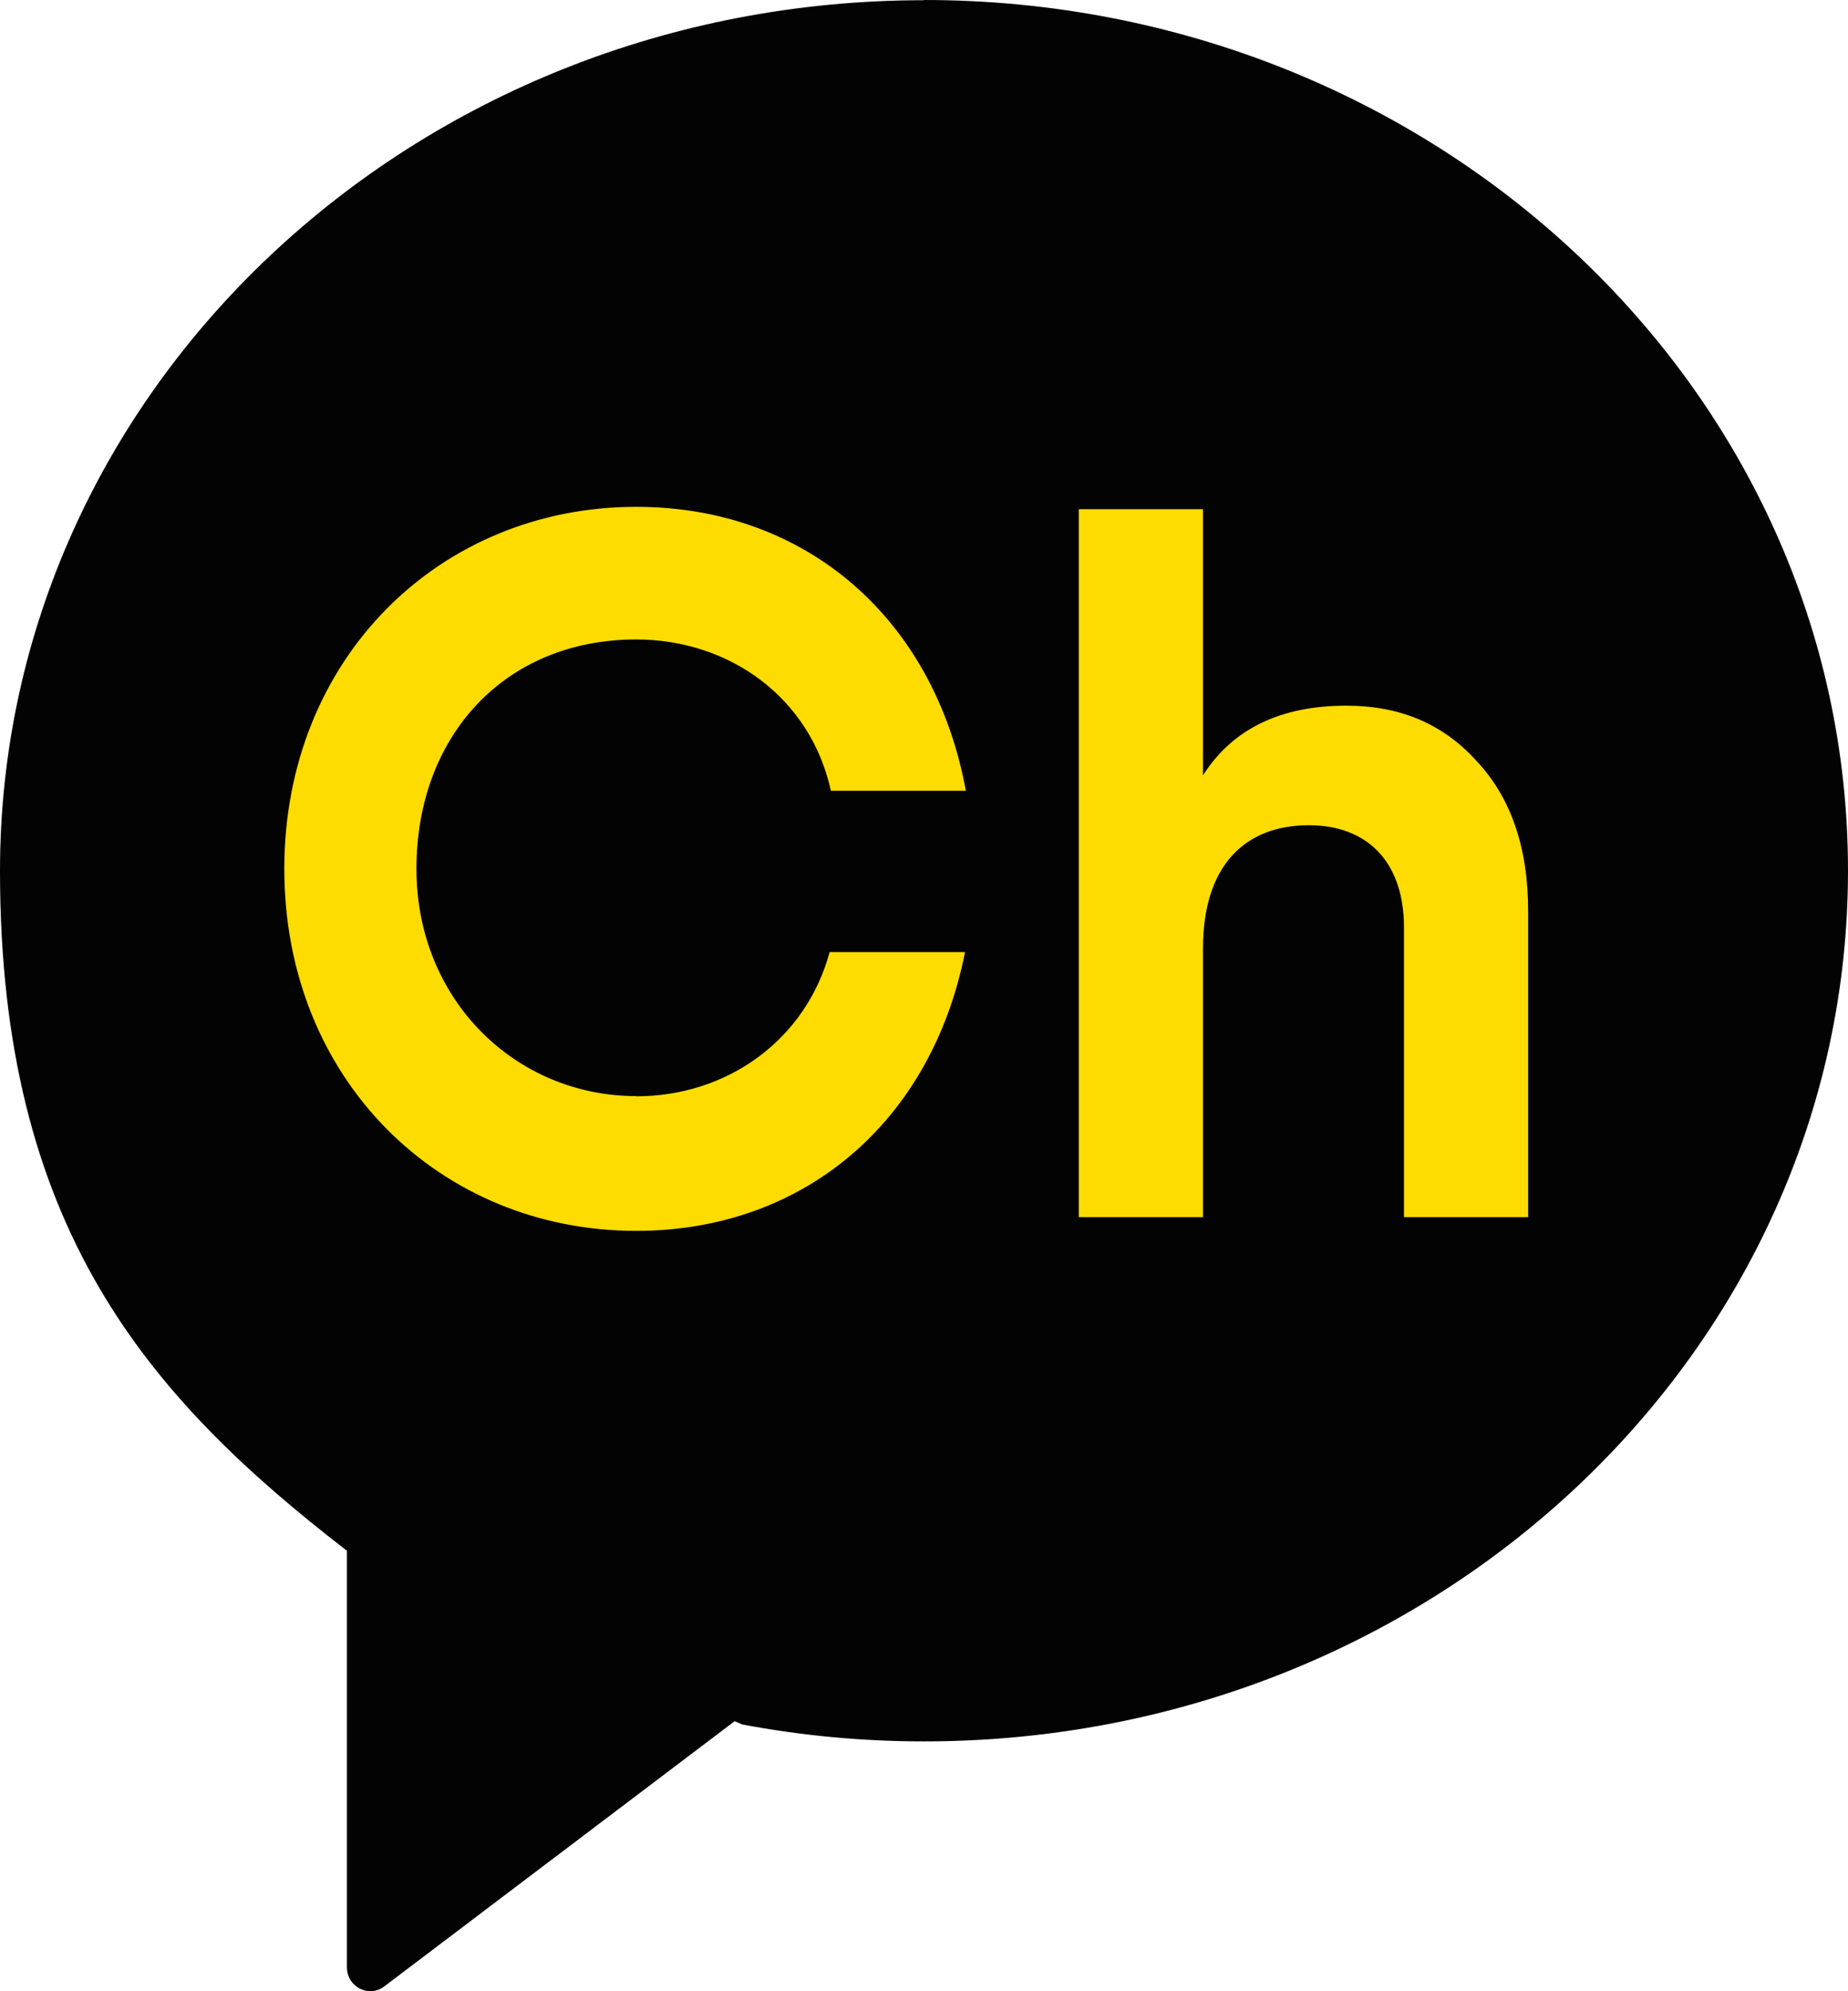
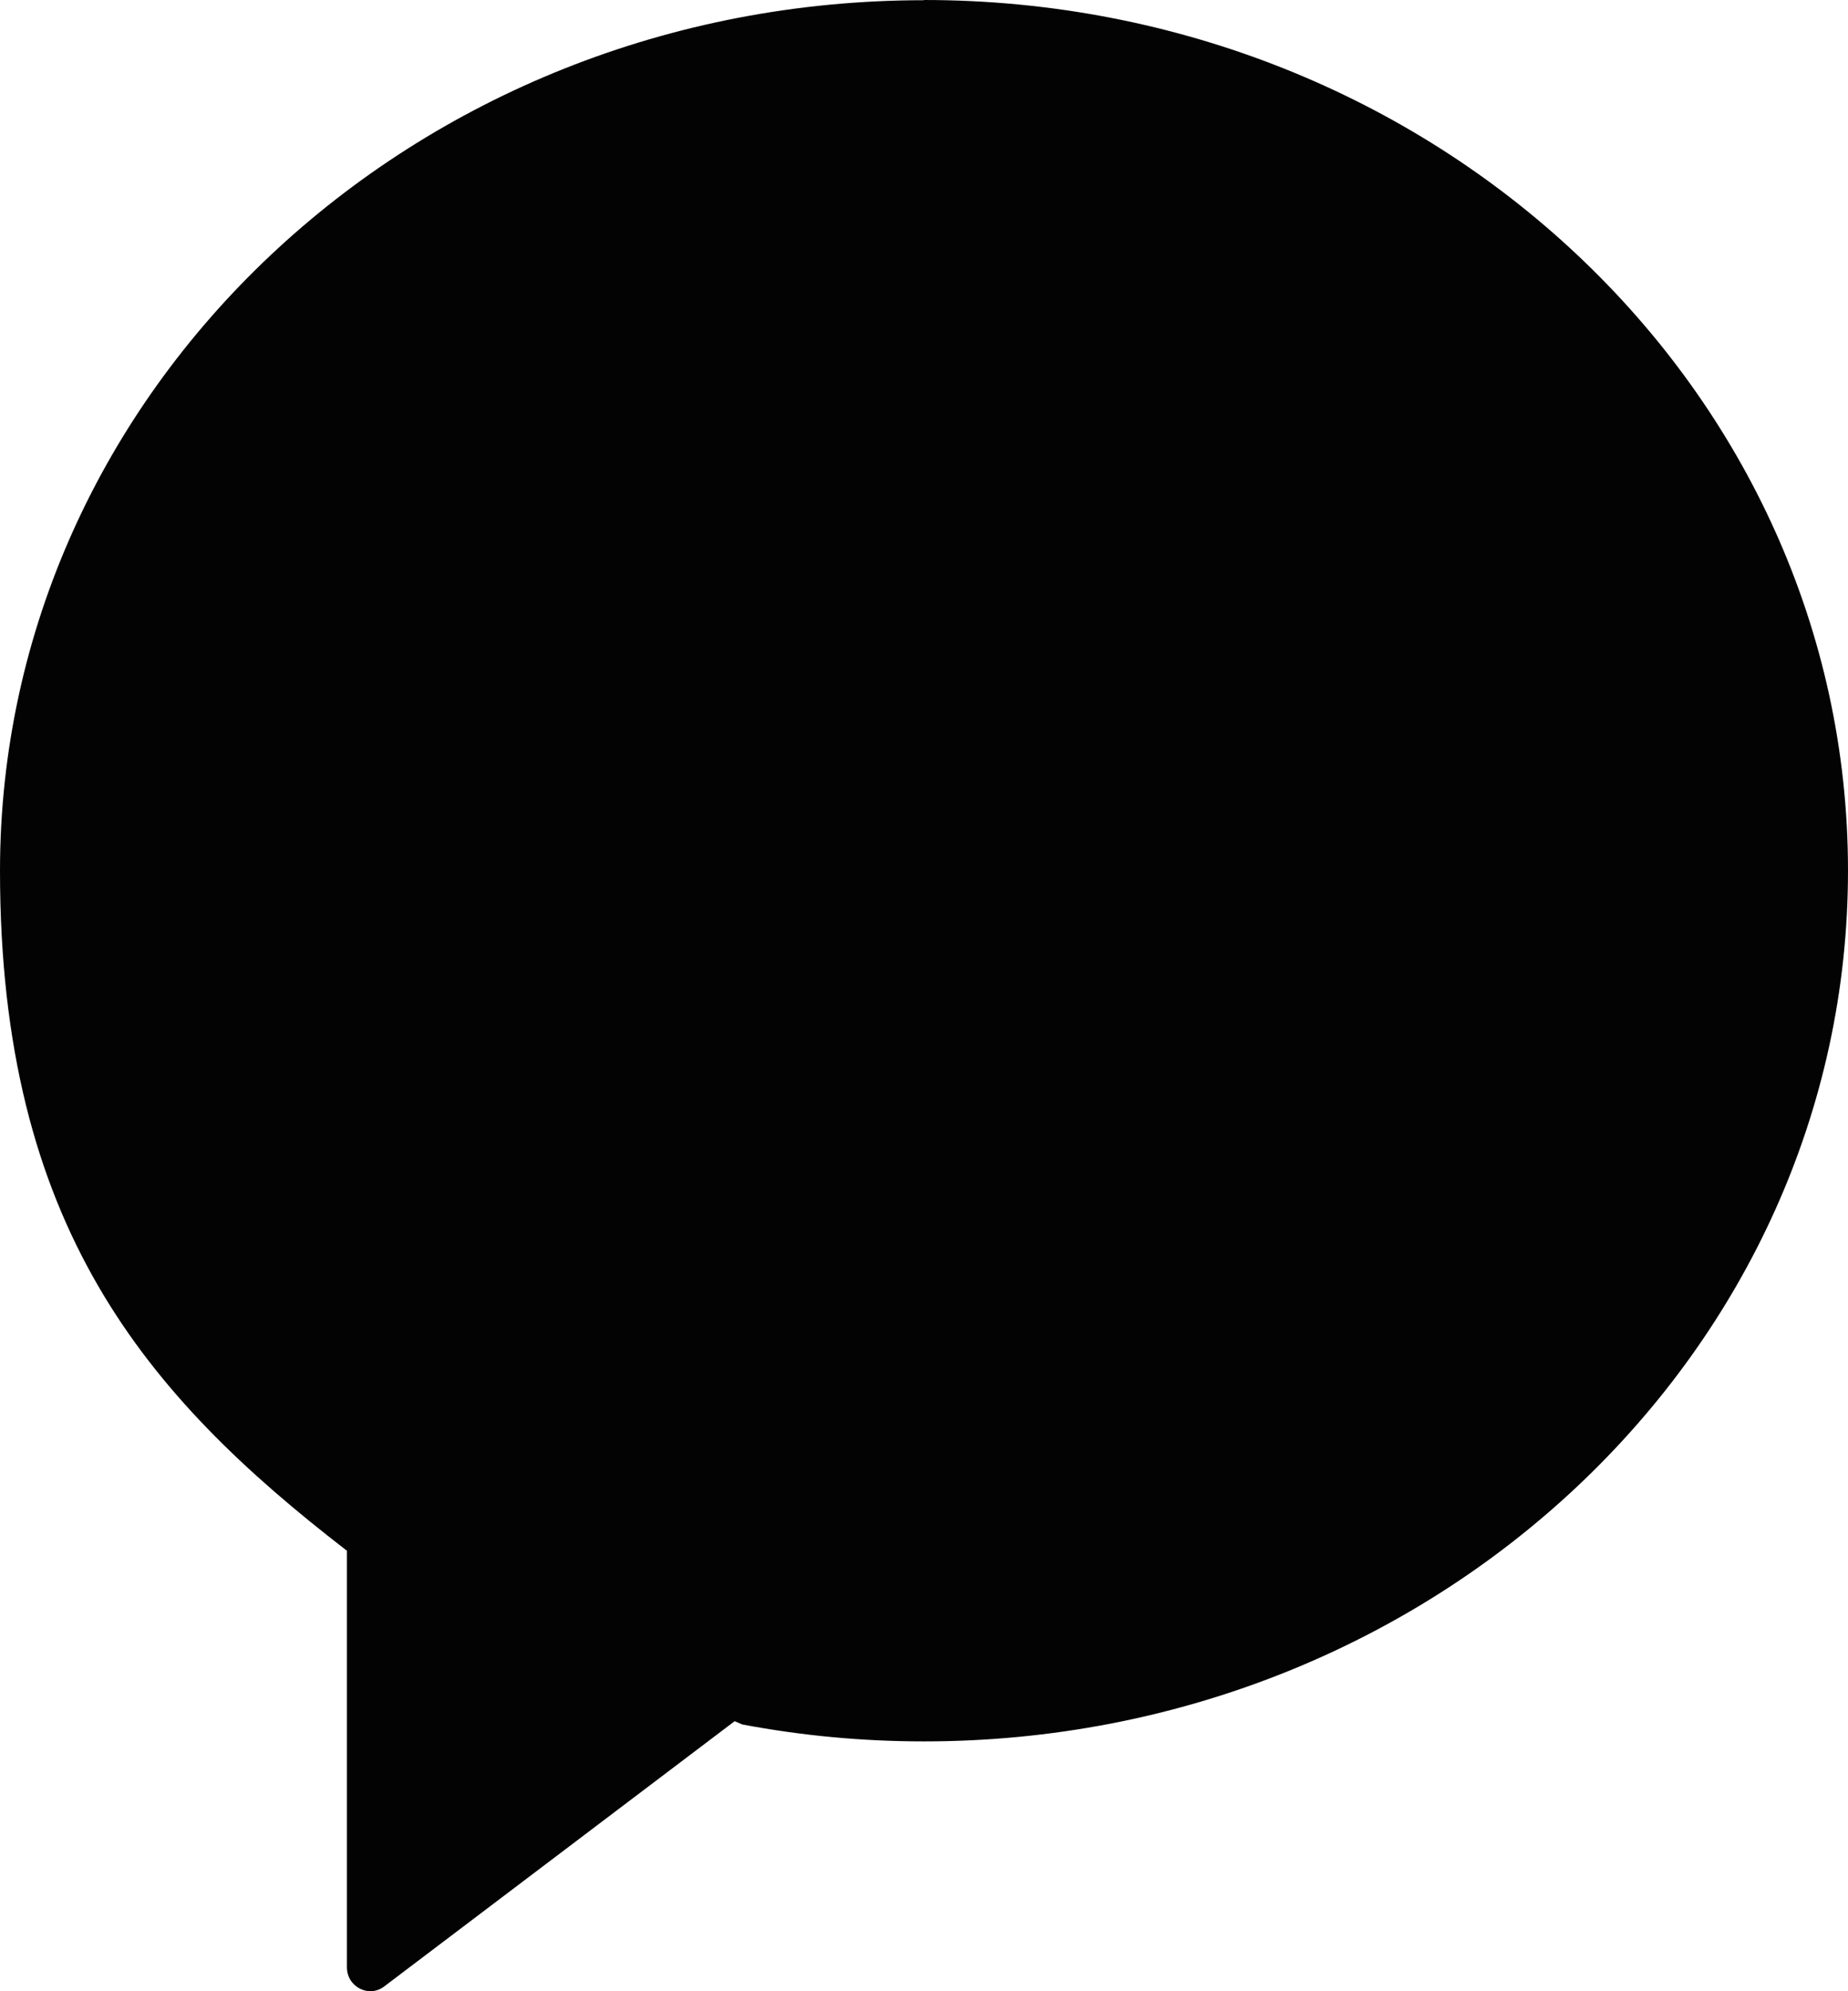
<svg xmlns="http://www.w3.org/2000/svg" width="26" height="28" viewBox="0 0 26 28" fill="none">
  <path d="M13 .003C5.818.003 0 5.485 0 12.245c0 4.994 2.055 7.38 4.869 9.552l.012.006v5.86c0 .277.311.436.527.268l4.928-3.728.108.046c.827.156 1.681.238 2.556.238 7.179 0 13-5.482 13-12.245C26 5.48 20.179 0 13 0" fill="#030303" />
-   <path d="M8.95 15.416c1.287 0 2.39-.798 2.722-2.028h1.905c-.467 2.369-2.25 3.92-4.627 3.92-2.761 0-4.95-2.127-4.95-5.09s2.189-5.091 4.95-5.091c2.401 0 4.197 1.583 4.639 3.993H11.69c-.287-1.311-1.429-2.128-2.74-2.128-1.856 0-3.091 1.367-3.091 3.223 0 1.855 1.405 3.198 3.091 3.198m12.55 1.702h-1.747v-4.071c0-.936-.527-1.44-1.338-1.44-.905 0-1.49.573-1.49 1.734v3.777h-1.747V7.16h1.747v3.743c.418-.657 1.096-.98 2.017-.98.744 0 1.353.25 1.825.77.488.516.733 1.217.733 2.125v4.296z" fill="#FEDC00" />
</svg>